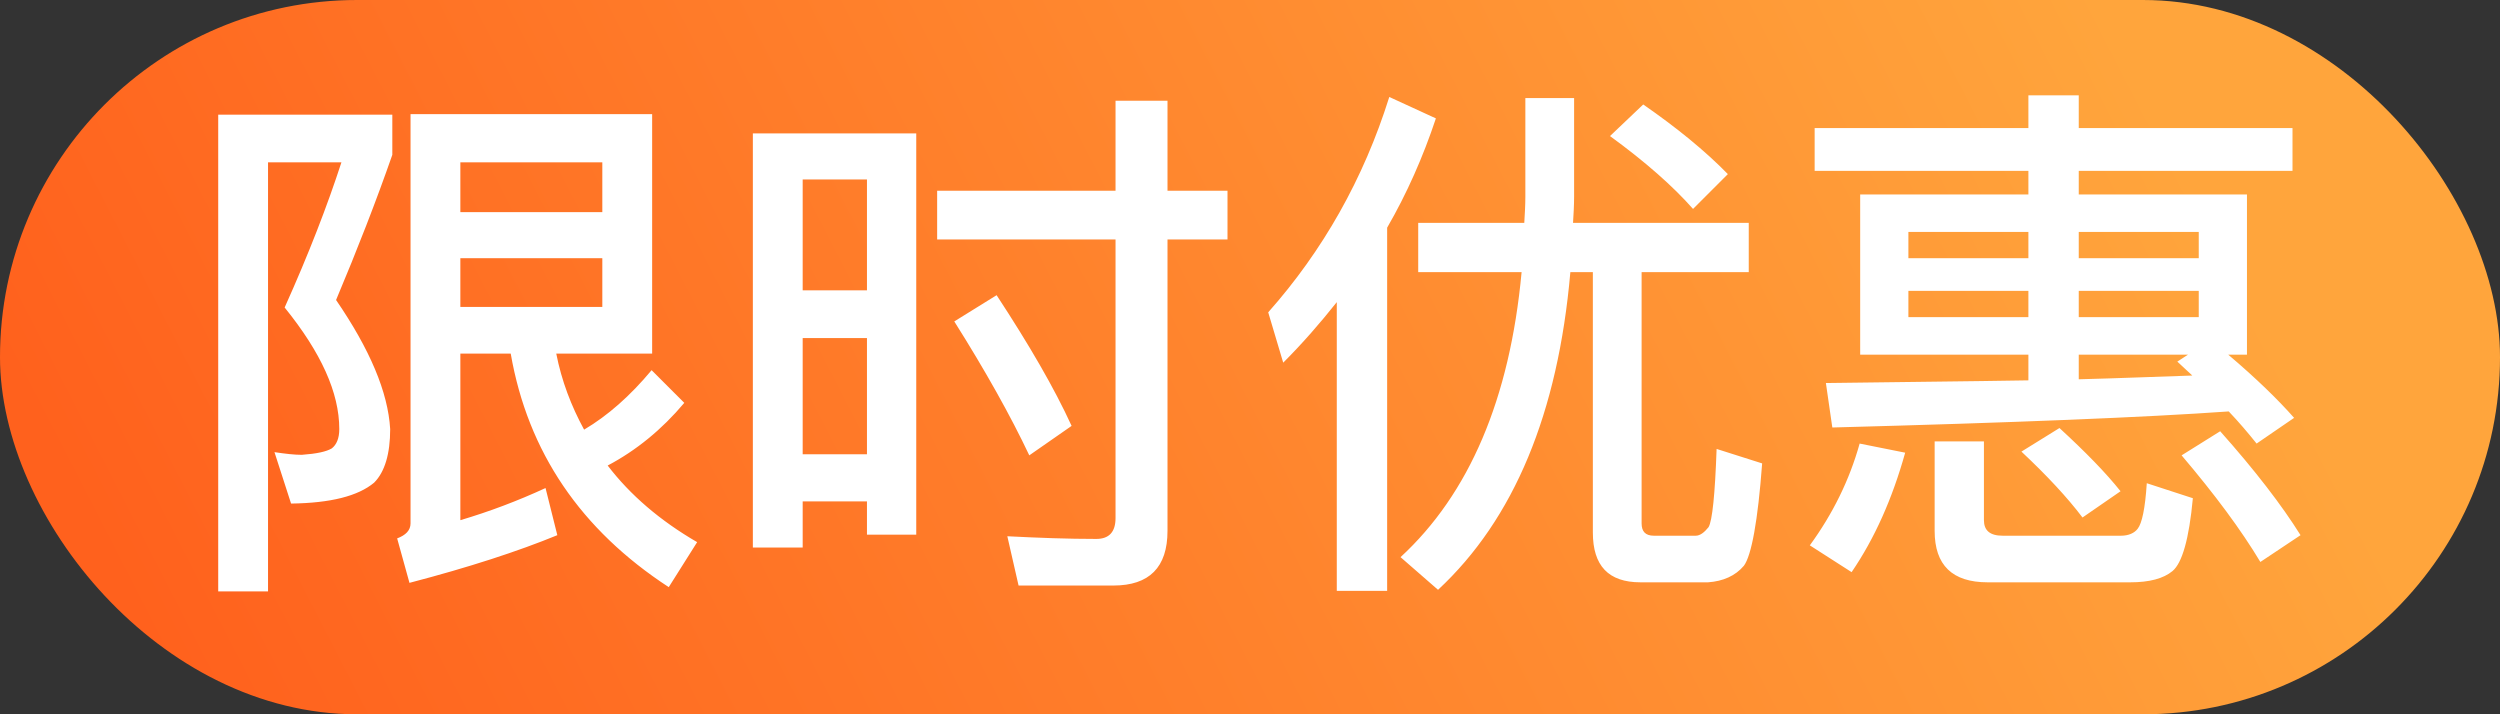
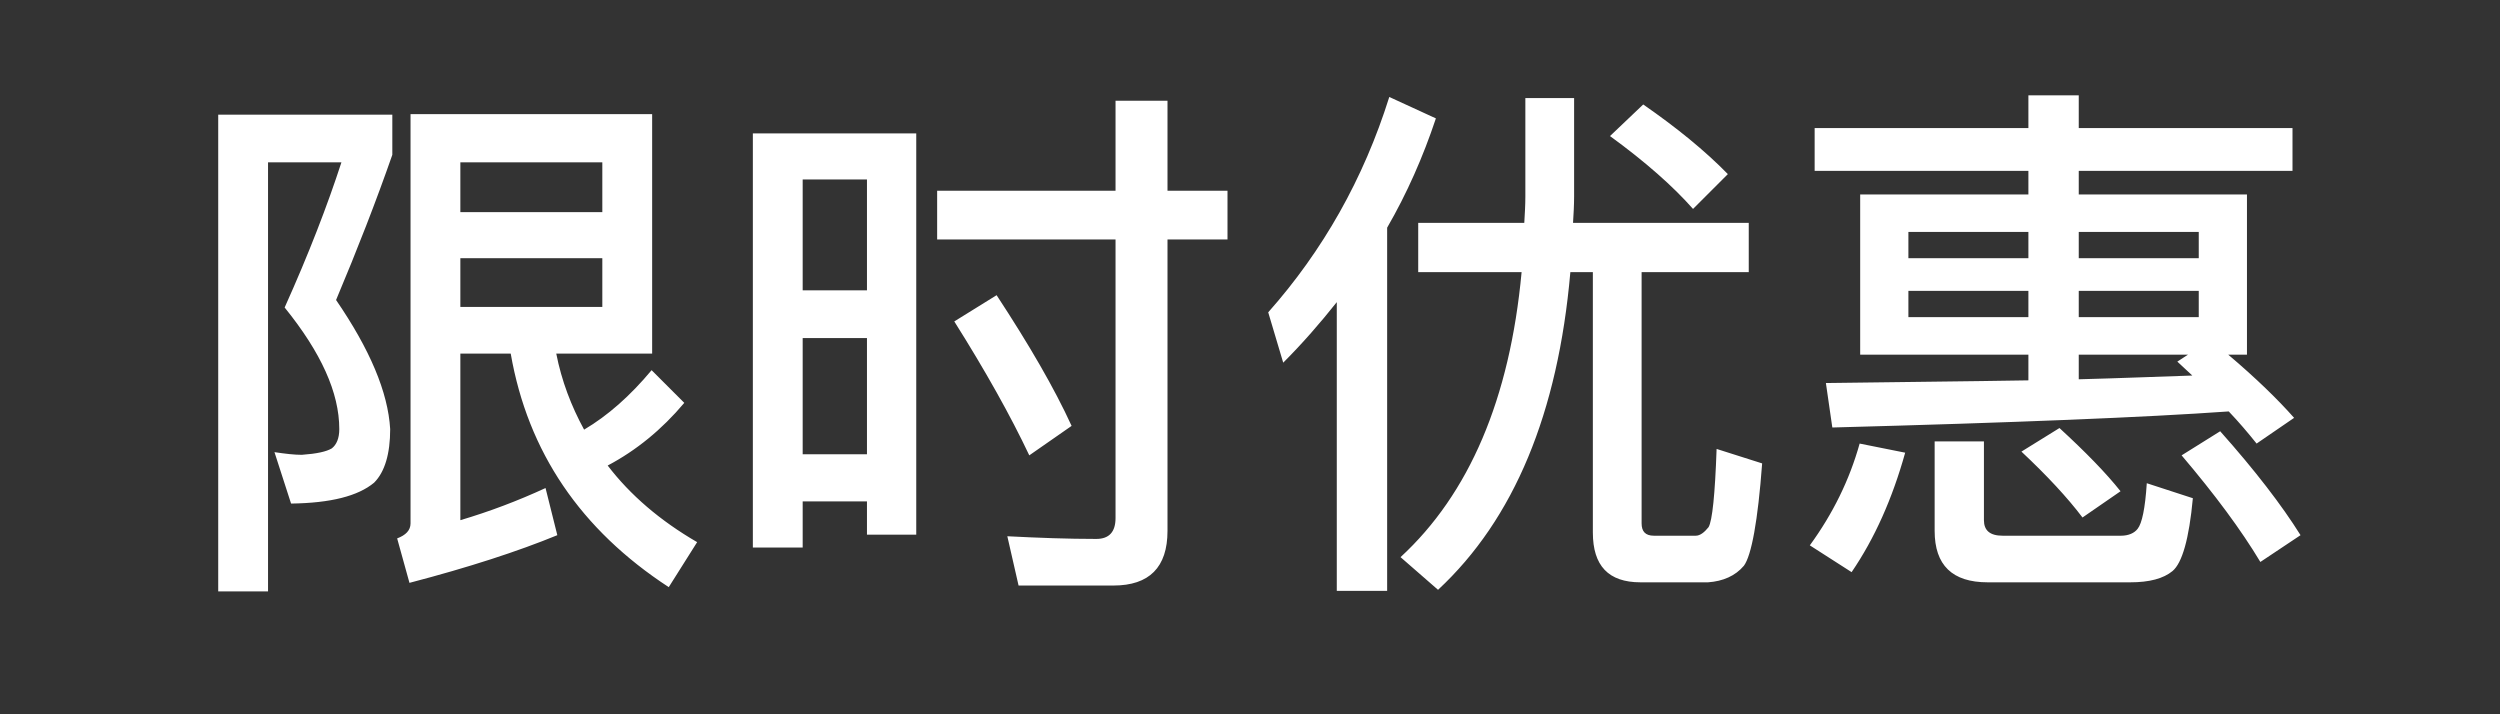
<svg xmlns="http://www.w3.org/2000/svg" width="56" height="16" viewBox="0 0 56 16" fill="none">
  <rect x="0" y="0" width="56" height="16" fill="#333333" stroke="none" />
  <g id="Frame 165">
-     <rect width="56" height="16" rx="8" fill="url(#paint0_linear_456_7382)" />
    <path id="éæ¶ä¼æ " d="M4.888 2.568H8.788V3.468C8.428 4.5 8.008 5.58 7.528 6.72C8.284 7.824 8.692 8.784 8.74 9.612C8.74 10.164 8.62 10.572 8.38 10.812C8.02 11.112 7.408 11.268 6.52 11.28L6.148 10.128C6.388 10.164 6.592 10.188 6.76 10.188C7.096 10.164 7.312 10.116 7.432 10.044C7.54 9.96 7.6 9.816 7.6 9.612C7.6 8.796 7.192 7.896 6.376 6.888C6.916 5.688 7.336 4.596 7.648 3.636H6.004V13.248H4.888V2.568ZM10.312 5.784V6.876H13.492V5.784H10.312ZM13.492 4.752V3.636H10.312V4.752H13.492ZM11.44 7.92H10.312V11.652C10.96 11.46 11.596 11.22 12.22 10.932L12.484 11.988C11.608 12.348 10.504 12.708 9.172 13.056L8.896 12.06C9.088 11.988 9.196 11.88 9.196 11.724V2.556H14.608V7.92H12.46C12.58 8.532 12.796 9.096 13.084 9.624C13.612 9.312 14.116 8.868 14.596 8.292L15.328 9.024C14.824 9.624 14.248 10.092 13.612 10.428C14.116 11.088 14.788 11.664 15.616 12.144L14.98 13.152C13.012 11.868 11.824 10.128 11.44 7.92ZM20.524 2.988V11.976H19.42V11.232H17.98V12.264H16.864V2.988H20.524ZM17.98 10.176H19.42V7.572H17.98V10.176ZM17.98 6.504H19.42V4.02H17.98V6.504ZM22.324 6.612C23.056 7.728 23.62 8.7 24.004 9.54L23.056 10.2C22.636 9.312 22.072 8.304 21.376 7.2L22.324 6.612ZM24.94 13.116H22.816L22.564 12.012C23.26 12.048 23.92 12.072 24.556 12.072C24.844 12.072 24.988 11.916 24.988 11.604V5.364H20.992V4.272H24.988V2.256H26.152V4.272H27.496V5.364H26.152V11.892C26.152 12.708 25.744 13.116 24.94 13.116ZM29.944 6.768C29.572 7.236 29.176 7.692 28.744 8.124L28.408 6.996C29.632 5.616 30.544 4.008 31.12 2.172L32.164 2.652C31.876 3.516 31.516 4.332 31.072 5.1V13.236H29.944V6.768ZM31.768 4.992H34.144C34.156 4.788 34.168 4.596 34.168 4.404V2.196H35.26V4.404C35.26 4.596 35.248 4.8 35.236 4.992H39.172V6.096H36.772V11.724C36.772 11.904 36.856 12 37.048 12H37.984C38.08 12 38.176 11.928 38.272 11.808C38.356 11.664 38.416 11.076 38.452 10.056L39.472 10.38C39.376 11.676 39.232 12.444 39.064 12.672C38.872 12.9 38.596 13.02 38.26 13.044H36.748C36.028 13.044 35.68 12.672 35.68 11.928V6.096H35.176C34.9 9.252 33.916 11.628 32.212 13.212L31.372 12.48C32.908 11.064 33.82 8.94 34.084 6.096H31.768V4.992ZM36.808 2.34C37.552 2.856 38.188 3.372 38.704 3.9L37.924 4.68C37.48 4.176 36.856 3.624 36.064 3.048L36.808 2.34ZM40.648 2.868H45.436V2.136H46.564V2.868H51.352V3.828H46.564V4.356H50.332V7.944H49.912C50.536 8.472 51.028 8.952 51.388 9.36L50.548 9.936C50.356 9.696 50.152 9.456 49.924 9.216C48.064 9.348 45.1 9.468 41.044 9.576L40.9 8.58C42.556 8.556 44.068 8.544 45.436 8.52V7.944H41.668V4.356H45.436V3.828H40.648V2.868ZM49.108 8.412L48.772 8.1L49.012 7.944H46.564V8.496C47.5 8.472 48.352 8.436 49.108 8.412ZM49.252 7.104V6.516H46.564V7.104H49.252ZM45.436 7.104V6.516H42.748V7.104H45.436ZM42.748 5.784H45.436V5.196H42.748V5.784ZM46.564 5.196V5.784H49.252V5.196H46.564ZM41.656 9.936L42.676 10.14C42.388 11.172 41.992 12.06 41.476 12.816L40.54 12.216C41.056 11.508 41.428 10.752 41.656 9.936ZM47.716 13.044H44.524C43.732 13.044 43.336 12.66 43.336 11.892V9.888H44.44V11.652C44.44 11.88 44.572 12 44.86 12H47.512C47.68 12 47.812 11.94 47.884 11.844C47.98 11.724 48.052 11.388 48.088 10.824L49.12 11.16C49.036 12.072 48.88 12.612 48.664 12.792C48.46 12.96 48.148 13.044 47.716 13.044ZM46.132 9.588C46.72 10.128 47.176 10.596 47.5 11.004L46.648 11.592C46.312 11.148 45.856 10.656 45.28 10.116L46.132 9.588ZM49.732 9.66C50.512 10.536 51.112 11.316 51.532 11.988L50.632 12.588C50.2 11.868 49.612 11.076 48.868 10.2L49.732 9.66Z" fill="white" />
  </g>
  <defs>
    <linearGradient id="paint0_linear_456_7382" x1="-2.81554e-07" y1="8" x2="40.464" y2="-12.816" gradientUnits="userSpaceOnUse">
      <stop stop-color="#FF611D" />
      <stop offset="1" stop-color="#FFA53C" />
    </linearGradient>
  </defs>
</svg>